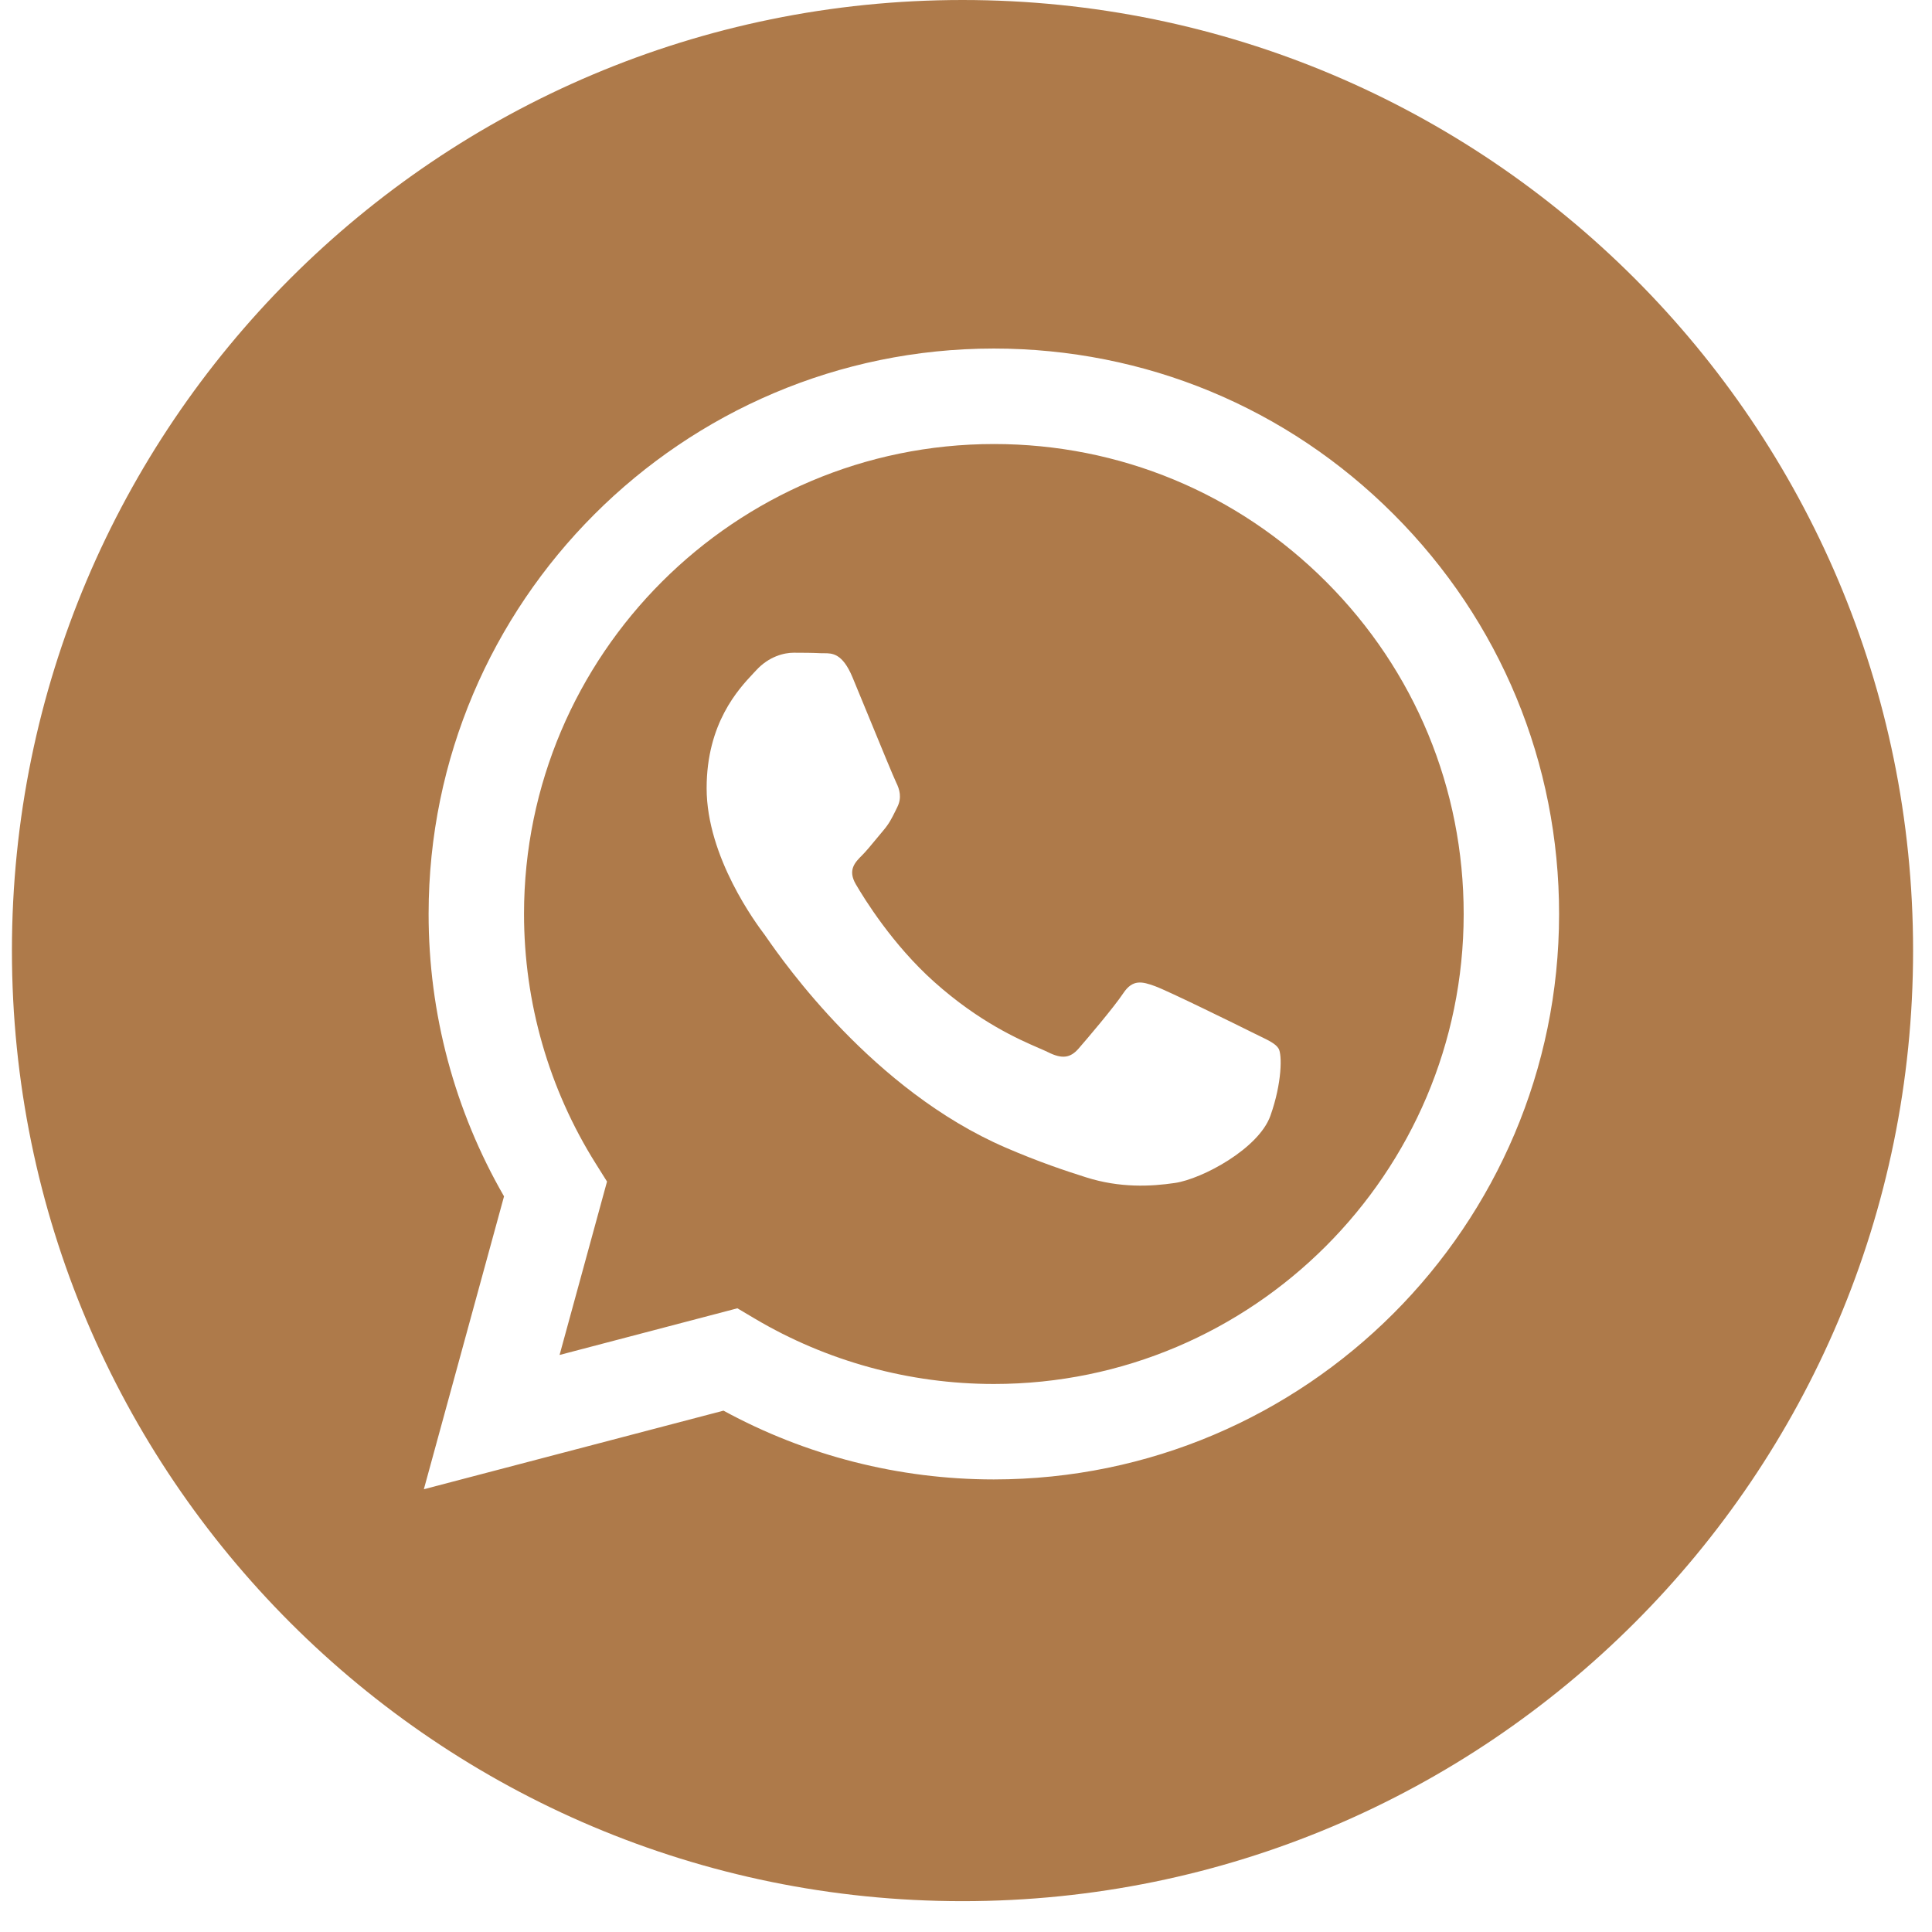
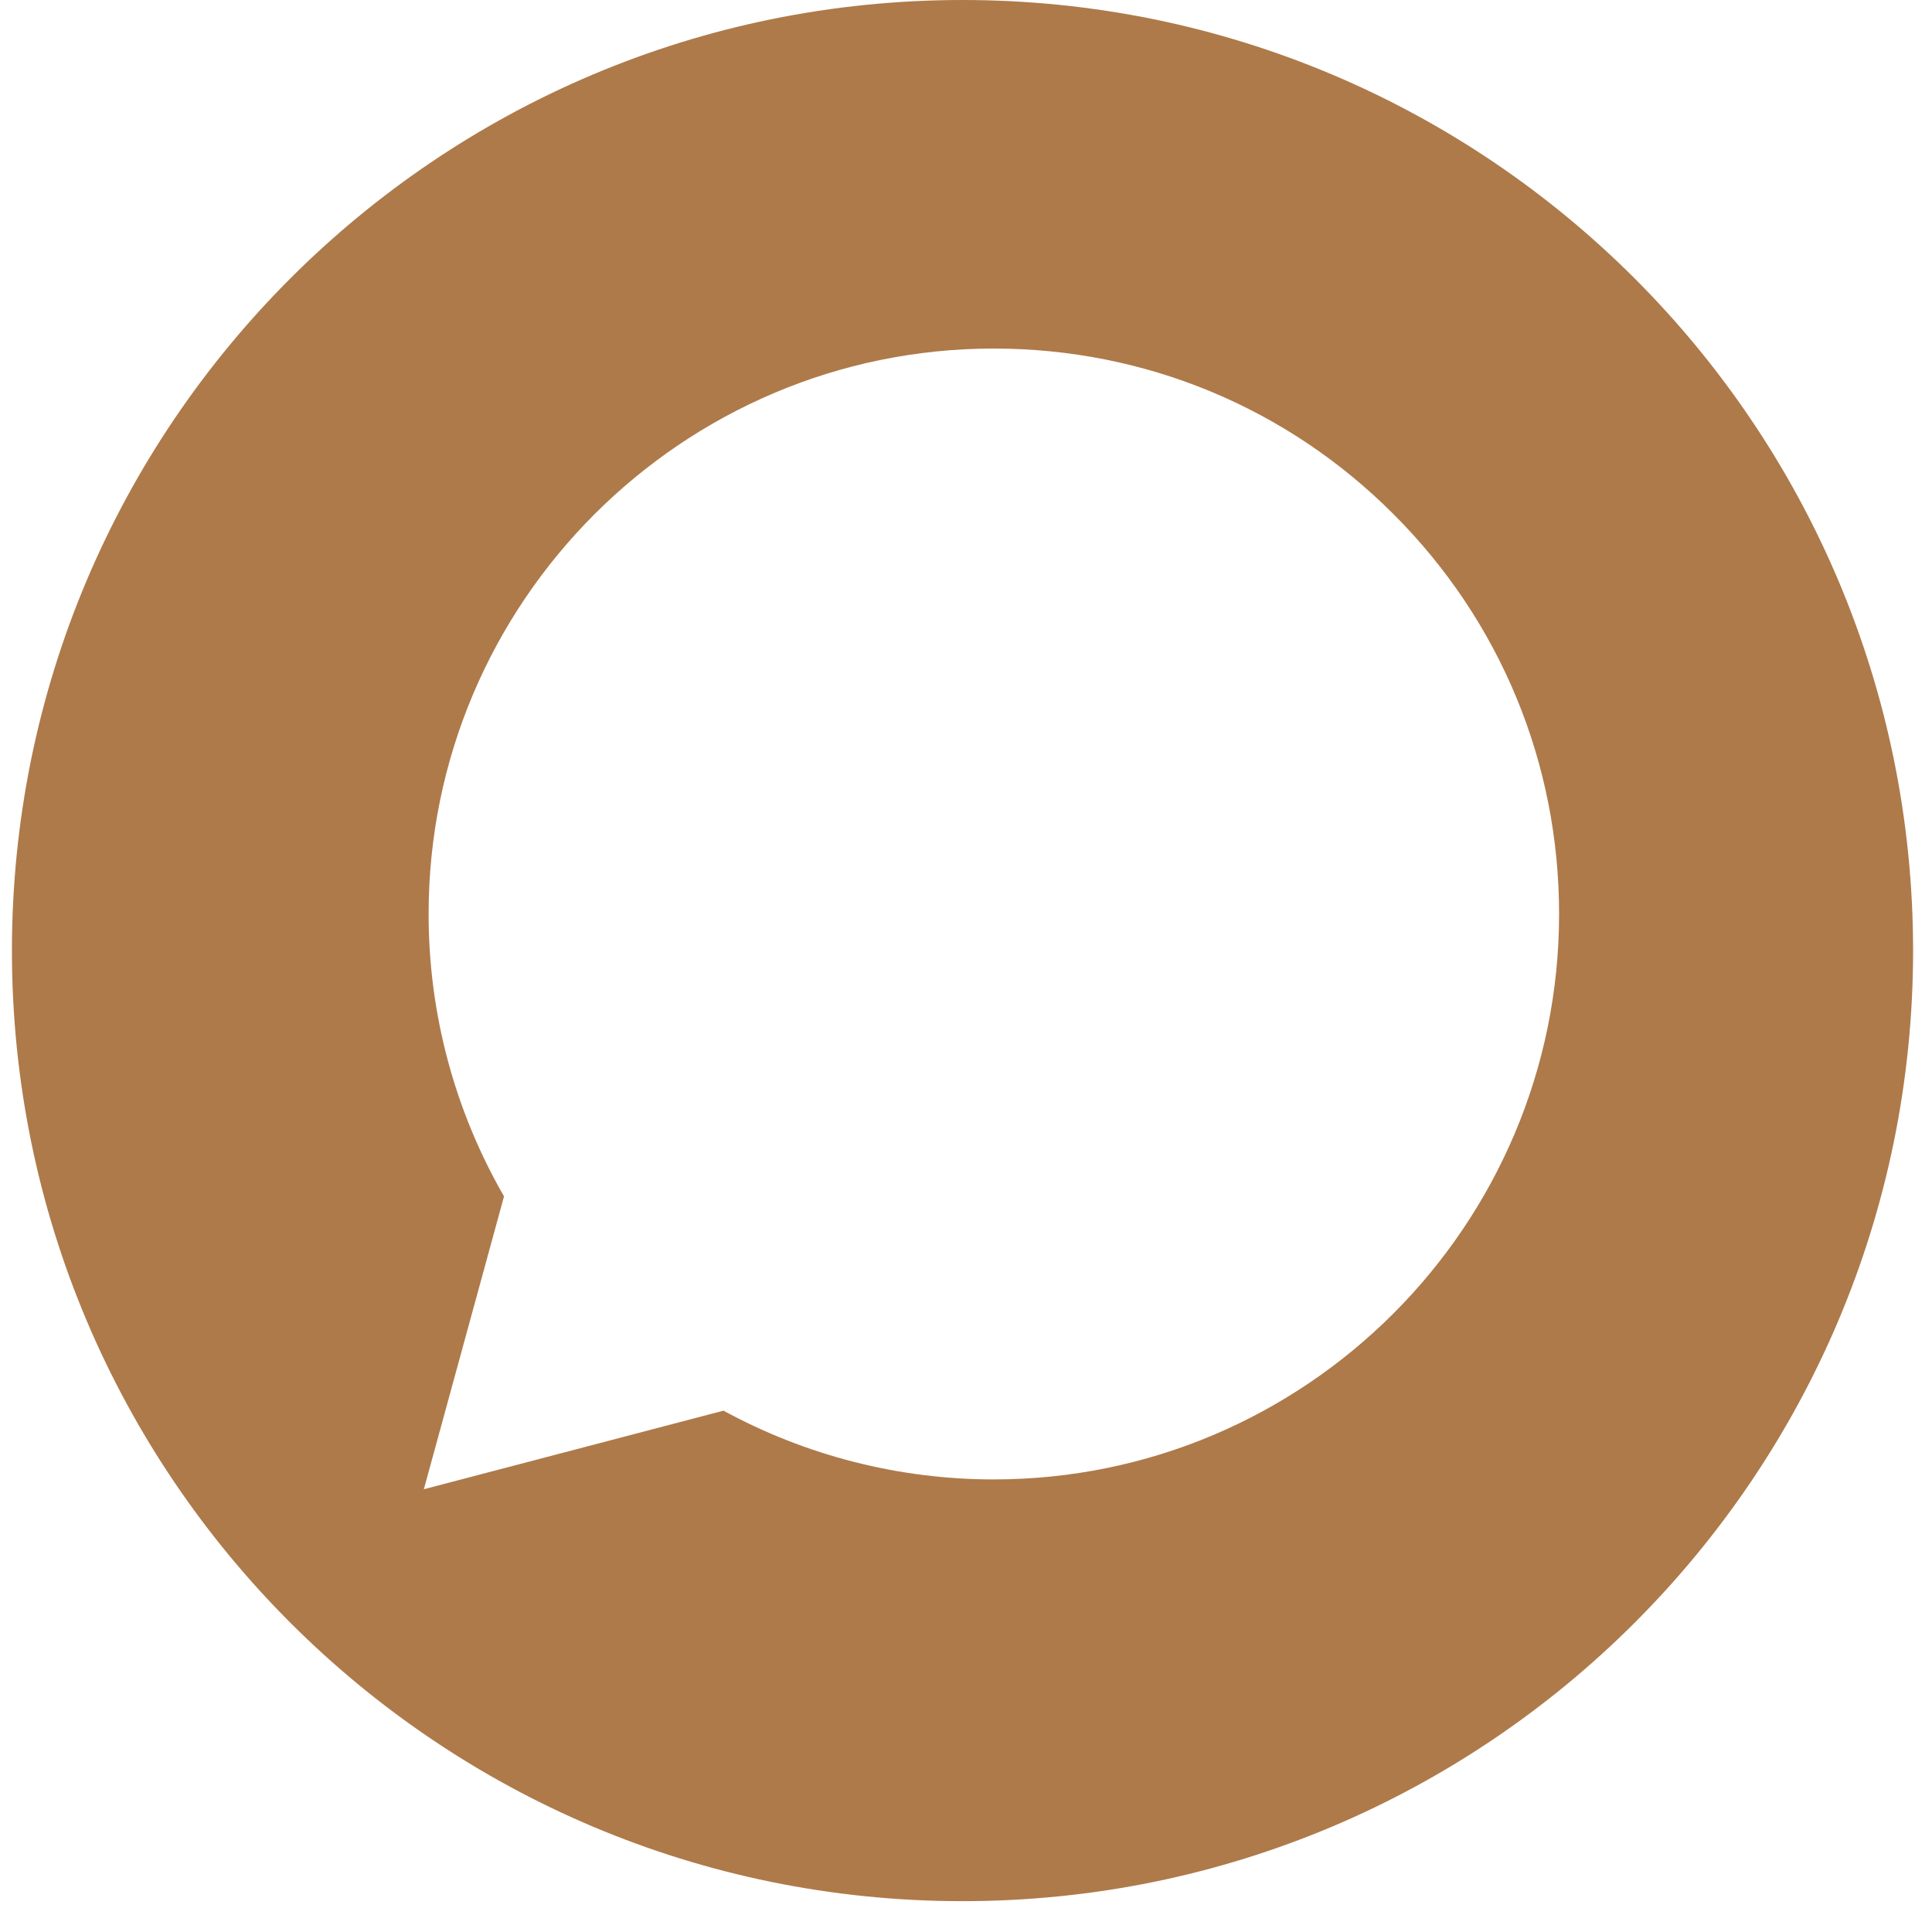
<svg xmlns="http://www.w3.org/2000/svg" width="52" height="52" viewBox="0 0 52 52" fill="none">
  <path fill-rule="evenodd" clip-rule="evenodd" d="M0.321 25.585C0.321 39.715 11.776 51.17 25.906 51.17C40.036 51.17 51.491 39.715 51.491 25.585C51.491 11.455 40.036 0 25.906 0C11.776 0 0.321 11.455 0.321 25.585ZM41.963 24.606C41.96 32.992 35.138 39.816 26.75 39.819H26.743C24.197 39.818 21.695 39.18 19.473 37.968L11.408 40.083L13.566 32.2C12.235 29.892 11.534 27.275 11.536 24.594C11.539 16.206 18.364 9.381 26.749 9.381C30.819 9.383 34.639 10.967 37.511 13.843C40.384 16.718 41.965 20.541 41.963 24.606Z" fill="#AE7A4A" />
-   <path fill-rule="evenodd" clip-rule="evenodd" d="M15.061 36.469L19.847 35.213L20.309 35.487C22.25 36.639 24.476 37.249 26.745 37.25H26.75C33.719 37.25 39.392 31.577 39.395 24.605C39.396 21.226 38.082 18.049 35.694 15.659C33.307 13.269 30.132 11.952 26.755 11.951C19.78 11.951 14.107 17.623 14.104 24.595C14.104 26.984 14.772 29.311 16.038 31.324L16.338 31.802L15.061 36.469ZM33.894 27.881C34.159 28.009 34.338 28.096 34.414 28.224C34.509 28.382 34.509 29.143 34.193 30.031C33.876 30.919 32.357 31.73 31.627 31.839C30.972 31.936 30.143 31.977 29.232 31.688C28.68 31.513 27.972 31.279 27.065 30.887C23.502 29.348 21.093 25.894 20.638 25.242C20.606 25.196 20.584 25.164 20.572 25.147L20.568 25.143C20.367 24.875 19.019 23.076 19.019 21.215C19.019 19.464 19.879 18.546 20.275 18.124C20.302 18.095 20.327 18.068 20.35 18.044C20.698 17.663 21.11 17.568 21.363 17.568C21.617 17.568 21.87 17.57 22.092 17.581C22.119 17.583 22.148 17.583 22.177 17.582C22.399 17.581 22.675 17.58 22.947 18.234C23.052 18.486 23.206 18.859 23.367 19.253C23.694 20.049 24.056 20.929 24.119 21.057C24.214 21.247 24.278 21.469 24.151 21.723C24.132 21.761 24.114 21.797 24.098 21.831C24.002 22.025 23.932 22.168 23.771 22.357C23.707 22.431 23.642 22.511 23.576 22.591C23.445 22.75 23.314 22.909 23.201 23.023C23.01 23.212 22.812 23.418 23.034 23.799C23.256 24.179 24.019 25.424 25.149 26.432C26.363 27.515 27.419 27.973 27.954 28.206C28.059 28.251 28.144 28.288 28.206 28.319C28.586 28.509 28.808 28.477 29.029 28.224C29.251 27.97 29.98 27.113 30.233 26.733C30.486 26.352 30.74 26.416 31.088 26.543C31.437 26.67 33.306 27.589 33.686 27.779C33.76 27.817 33.829 27.85 33.894 27.881Z" fill="#AE7A4A" />
</svg>